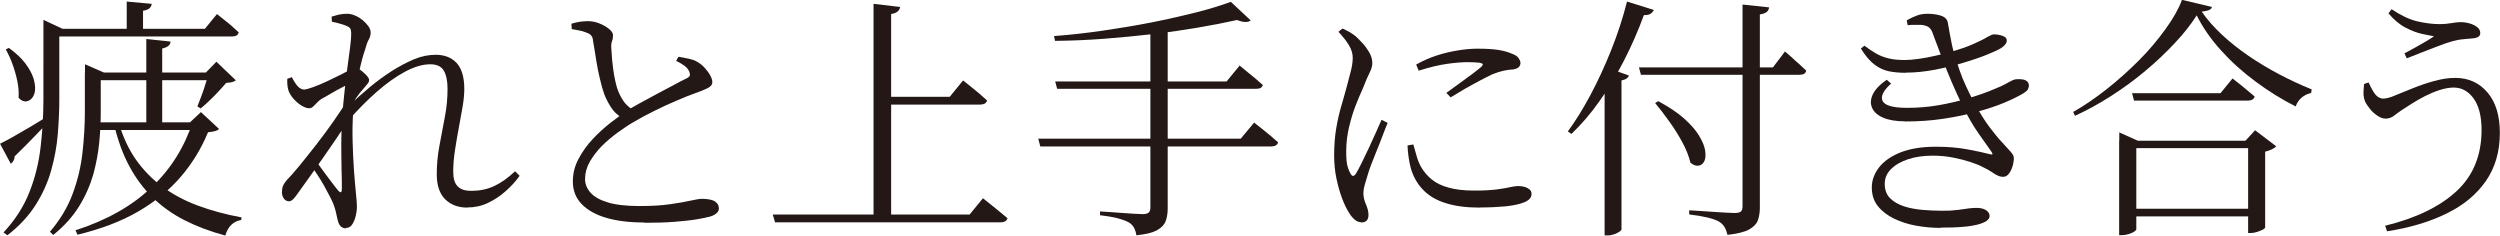
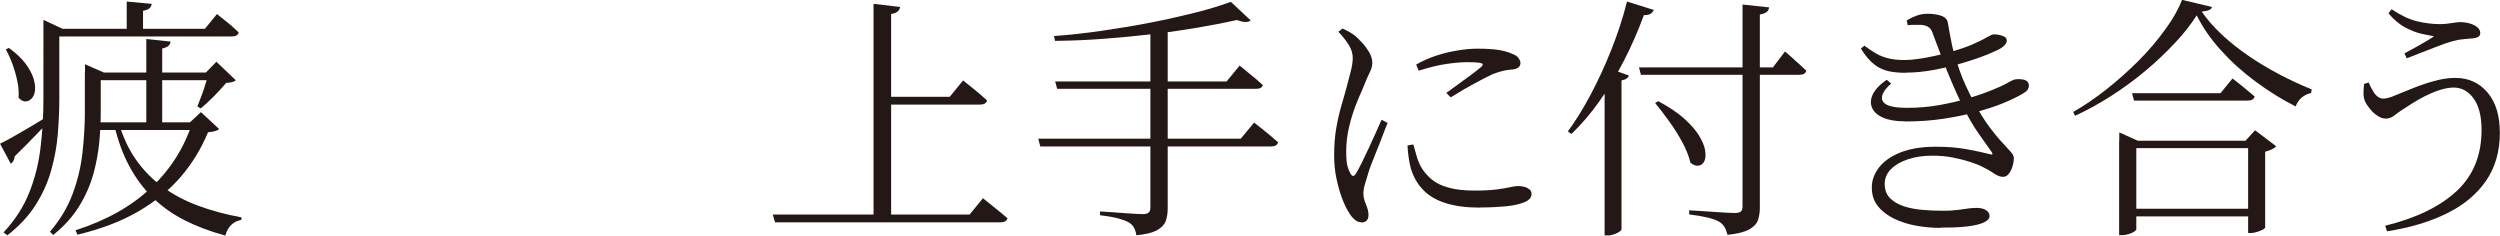
<svg xmlns="http://www.w3.org/2000/svg" id="_レイヤー_1" data-name="レイヤー 1" viewBox="0 0 176.18 16.6">
  <defs>
    <style>
      .cls-1 {
        fill: #231815;
      }
    </style>
  </defs>
  <path class="cls-1" d="M0,10.13c.2-.1.5-.25.87-.46s.8-.46,1.28-.74c.47-.28.96-.58,1.45-.89l.13.23c-.3.3-.68.69-1.13,1.17-.46.48-.98,1.01-1.57,1.58,0,.1-.02.19-.07.29-.05.1-.11.17-.2.23l-.76-1.42ZM3.06,2.03v-.63l1.35.63h-.23v4.97c0,.8-.04,1.63-.11,2.48s-.23,1.7-.47,2.55c-.24.85-.61,1.66-1.1,2.43s-1.15,1.48-1.98,2.12l-.27-.2c.82-.88,1.42-1.82,1.82-2.83.4-1.01.66-2.06.79-3.17.13-1.1.2-2.23.2-3.37V2.03ZM.63,3.38c.49.36.88.72,1.15,1.08s.46.7.57,1.03c.1.32.14.61.12.85-.02.25-.1.44-.22.58-.13.14-.27.22-.44.23-.17,0-.34-.08-.5-.26.02-.37,0-.76-.09-1.17-.08-.41-.2-.81-.34-1.2-.14-.39-.3-.73-.47-1.04l.23-.11ZM5.99,5.11v-.58l1.33.58h-.22v2.77c0,.65-.03,1.35-.1,2.1-.07.75-.21,1.51-.42,2.29-.22.77-.55,1.53-1,2.26-.45.73-1.06,1.41-1.83,2.03l-.23-.23c.72-.84,1.25-1.73,1.6-2.67.35-.94.58-1.9.69-2.88s.17-1.94.17-2.87v-2.79ZM3.91,2.03h10.53l.85-1.04c.2.17.39.31.55.44.16.13.33.26.5.41.17.15.33.3.48.44-.04.19-.19.29-.47.29H3.91v-.54ZM13.57,8.62h-.18l.77-.72,1.28,1.19c-.07.07-.17.12-.28.15-.11.03-.28.06-.5.08-.48,1.16-1.12,2.21-1.93,3.15-.81.94-1.81,1.75-3,2.44-1.19.69-2.61,1.23-4.27,1.63l-.14-.31c2.2-.71,3.97-1.71,5.34-3.01s2.33-2.83,2.91-4.61ZM6.48,8.62h7.69v.54h-7.69v-.54ZM6.52,5.11h8.68v.54H6.52v-.54ZM8.37,8.66c.29.98.69,1.85,1.21,2.59.52.74,1.15,1.38,1.88,1.92.73.53,1.56.98,2.49,1.32.93.35,1.95.62,3.07.83l-.02.18c-.56.1-.94.46-1.12,1.1-1.07-.29-2.03-.65-2.87-1.08-.85-.43-1.59-.96-2.23-1.58s-1.19-1.35-1.65-2.2c-.46-.85-.82-1.82-1.08-2.93l.31-.16ZM8.93.11l1.76.16c-.01.12-.06.22-.15.31-.09.08-.24.14-.46.18v1.46h-1.15V.11ZM10.31,2.75l1.71.18c-.01.12-.06.22-.15.3s-.24.14-.44.19v5.54h-1.12V2.75ZM14.71,5.11h-.2l.74-.76,1.37,1.31c-.07.06-.16.1-.27.13-.11.02-.25.04-.41.05-.22.26-.5.57-.85.93-.35.35-.67.65-.95.87l-.23-.14c.08-.2.18-.45.29-.75.11-.29.21-.59.3-.89.09-.3.17-.55.22-.76Z" />
-   <path class="cls-1" d="M20.34,14.18c-.13,0-.24-.06-.33-.18-.09-.12-.14-.27-.14-.45,0-.17.02-.31.07-.44s.15-.28.31-.46c.22-.22.5-.54.86-.98.36-.44.75-.93,1.18-1.48.43-.55.84-1.11,1.24-1.68.4-.57.75-1.11,1.05-1.61l-.04,1.58c-.23.37-.5.78-.8,1.23-.31.45-.62.91-.95,1.38s-.65.92-.96,1.36c-.32.44-.6.84-.86,1.2-.11.16-.21.29-.31.39-.1.1-.21.15-.34.15ZM21.8,7.63c-.17,0-.36-.07-.57-.2-.21-.13-.4-.3-.57-.5-.17-.2-.28-.39-.34-.58-.04-.13-.06-.27-.07-.41-.01-.14-.01-.27,0-.39l.32-.11c.14.29.29.5.42.65.14.14.29.22.44.22.12,0,.33-.06.64-.17.31-.11.64-.25,1-.42.36-.17.69-.33.99-.48s.51-.26.63-.33c.11-.06.2-.1.27-.12.07-.02.16,0,.27.04.1.05.21.12.33.23s.23.2.32.31.13.19.13.26c0,.11-.04.21-.13.3-.08.09-.18.21-.29.35-.16.17-.31.36-.46.58-.15.22-.3.44-.46.68l.07-1.04c.05-.1.1-.22.16-.36.06-.14.11-.29.14-.43-.26.12-.54.25-.84.4-.29.15-.57.3-.84.46-.26.16-.5.29-.72.41-.12.08-.22.17-.31.27-.09.1-.18.18-.26.26-.08.08-.18.12-.29.12ZM24.39,16.09c-.16,0-.28-.05-.38-.14-.1-.1-.17-.25-.22-.47-.05-.22-.09-.41-.13-.58-.04-.17-.1-.35-.18-.56-.06-.14-.15-.33-.27-.56s-.26-.48-.41-.76c-.16-.28-.32-.54-.49-.79s-.32-.47-.47-.67l.29-.4c.18.24.38.51.6.82.22.31.44.59.64.86s.36.47.47.6c.17.18.25.14.25-.13,0-.35,0-.8-.02-1.36-.01-.56-.02-1.17-.02-1.83s.02-1.31.07-1.94c.05-.62.1-1.23.17-1.83.07-.59.13-1.14.2-1.65.07-.5.13-.95.18-1.35s.08-.71.08-.95c0-.2-.03-.34-.08-.41-.05-.07-.17-.14-.33-.2-.11-.04-.25-.08-.41-.13s-.35-.09-.54-.13l-.02-.36c.16-.05.33-.09.51-.14.19-.04.38-.06.58-.06.18,0,.37.04.57.13.2.08.38.2.54.33.16.14.29.28.4.43.1.15.15.29.15.42,0,.18-.04.35-.13.5-.09.15-.18.4-.28.77-.06.17-.13.4-.21.7-.08.3-.16.65-.24,1.04-.08.39-.16.81-.22,1.25-.07.44-.12.89-.15,1.33-.05.7-.06,1.4-.04,2.12s.05,1.36.09,1.94.08,1.06.12,1.45c.02.23.04.44.06.64.02.2.03.39.03.58,0,.2-.03.42-.09.65-.06.23-.14.42-.25.58-.11.16-.25.23-.41.23ZM32.94,14.63c-.64,0-1.16-.19-1.56-.58-.4-.39-.6-.98-.6-1.77,0-.67.06-1.35.19-2.02.13-.68.25-1.35.38-2.02s.19-1.33.19-1.98c0-.56-.09-.99-.27-1.29s-.5-.44-.95-.44c-.54,0-1.14.18-1.79.53-.65.35-1.32.83-1.99,1.42-.67.59-1.32,1.25-1.94,1.95l.02-1.01c.44-.42.92-.84,1.42-1.26.5-.42,1.02-.8,1.55-1.14.53-.34,1.06-.62,1.58-.84.53-.22,1.04-.32,1.53-.32.62,0,1.12.19,1.48.58.36.39.54,1,.54,1.84,0,.36-.04.77-.12,1.24-.08.47-.17.97-.27,1.5-.1.53-.19,1.06-.27,1.59-.08.53-.12,1.02-.12,1.48,0,.48.1.83.31,1.04.21.22.53.32.96.32.59,0,1.12-.11,1.6-.33.48-.22.98-.57,1.49-1.05l.32.32c-.26.37-.59.73-.97,1.07-.38.34-.8.62-1.26.84-.46.22-.94.32-1.46.32Z" />
-   <path class="cls-1" d="M43.88,8.32c-.34-.18-.61-.43-.81-.74s-.37-.63-.49-.95c-.11-.31-.21-.68-.31-1.1-.1-.42-.19-.86-.26-1.32-.07-.46-.14-.91-.22-1.34-.01-.16-.05-.28-.13-.37-.07-.09-.2-.16-.38-.22-.14-.06-.31-.11-.5-.14-.19-.04-.35-.07-.49-.09l-.02-.38c.24-.07.45-.12.62-.14.17-.02.35-.04.53-.04.28,0,.55.05.82.16.27.11.5.24.68.39.19.15.28.3.28.44,0,.16-.02.3-.07.42-.05.13-.07.3-.05.51.01.23.03.51.06.84.03.33.08.67.13,1.01.06.34.13.64.2.89.11.35.26.66.45.95.19.28.45.51.77.69l-.83.54ZM45.41,15.68c-1.04,0-1.94-.11-2.69-.33-.75-.22-1.33-.55-1.74-.98-.41-.43-.61-.96-.61-1.58,0-.56.13-1.1.41-1.61.27-.51.61-.98,1.01-1.4.4-.43.81-.79,1.21-1.11.41-.31.74-.56.99-.74.32-.22.7-.44,1.12-.67.42-.23.84-.46,1.26-.68s.8-.43,1.15-.61c.35-.19.62-.33.81-.42.16-.07.25-.14.28-.22.03-.07.01-.17-.04-.29-.07-.17-.2-.31-.37-.43-.17-.12-.36-.23-.55-.32l.16-.29c.24.04.47.08.7.13.23.05.42.11.58.2.22.12.41.27.58.46.17.19.3.37.39.54.09.17.14.33.14.46,0,.17-.1.3-.31.41s-.49.22-.85.35c-.37.13-.83.31-1.36.54-.53.23-1.07.47-1.6.74-.53.26-1.01.52-1.43.77-.35.2-.72.45-1.12.74-.4.29-.77.61-1.12.95-.34.35-.62.72-.85,1.11-.22.39-.33.8-.33,1.22,0,.35.13.67.38.95.25.29.65.52,1.21.69.55.17,1.3.26,2.23.26.86,0,1.59-.04,2.18-.13.59-.08,1.07-.17,1.43-.25.37-.08.64-.13.82-.13.2,0,.4.02.58.06.19.04.33.11.44.22s.16.24.16.42c0,.12-.06.23-.18.33-.12.1-.28.18-.47.23-.22.06-.53.12-.94.19-.41.07-.92.12-1.52.17-.61.05-1.32.07-2.13.07Z" />
  <path class="cls-1" d="M54.45,15.12h13.88l.94-1.15c.23.18.43.34.61.49.18.14.37.3.57.46.2.16.38.31.55.46-.05.19-.22.29-.5.29h-15.88l-.16-.54ZM61.56.27l1.87.22c-.01.12-.07.23-.16.31-.1.09-.25.15-.47.19v14.42h-1.24V.27ZM62.21,6.82h4.72l.94-1.15c.23.18.43.34.6.48.17.14.36.29.55.45.19.16.37.32.54.48-.05.19-.21.29-.49.29h-6.86v-.54Z" />
  <path class="cls-1" d="M73.17,9.77h14.27l.94-1.13c.23.18.43.34.61.48.18.14.36.29.55.45.19.16.36.31.53.46-.05.19-.21.29-.49.29h-16.27l-.14-.54ZM86.74.13l1.4,1.31c-.08.07-.21.11-.37.11s-.36-.05-.6-.14c-.8.18-1.71.36-2.72.53s-2.07.33-3.19.46-2.26.24-3.43.33c-1.17.09-2.33.14-3.48.15l-.07-.34c1.12-.08,2.26-.21,3.43-.38,1.17-.17,2.32-.36,3.44-.58,1.12-.22,2.16-.46,3.12-.7s1.78-.5,2.47-.75ZM74.36,5.74h12.08l.92-1.12c.22.18.41.34.58.48s.35.29.54.44c.19.16.36.31.51.45-.04.18-.19.27-.47.27h-14.02l-.14-.52ZM81.07,1.8h1.22v12.91c0,.32-.05.61-.14.87-.1.26-.3.47-.62.65-.32.17-.8.29-1.45.35-.02-.19-.08-.37-.16-.52-.08-.16-.2-.28-.36-.38-.19-.11-.44-.2-.76-.29-.31-.08-.74-.16-1.28-.22v-.27c.35.02.65.04.92.06s.54.04.82.06c.28.02.54.04.77.05.23.01.4.02.5.02.2,0,.34-.04.42-.11.08-.07.12-.19.12-.36V1.8Z" />
  <path class="cls-1" d="M95.92,15.66c-.16,0-.31-.06-.46-.19s-.28-.28-.39-.48c-.17-.25-.33-.59-.49-1.01-.16-.42-.29-.89-.4-1.41-.11-.52-.16-1.06-.16-1.61,0-.72.05-1.37.15-1.94.1-.58.22-1.1.36-1.57.14-.47.25-.88.35-1.24.11-.43.21-.81.3-1.14.09-.33.14-.65.15-.94.01-.32-.08-.64-.27-.95-.19-.31-.44-.62-.74-.94l.29-.23c.18.08.34.17.48.24.14.08.29.18.44.3.12.11.27.26.46.46.19.2.35.42.5.67.14.25.22.5.22.76,0,.2-.06.42-.18.66-.12.23-.29.62-.5,1.16-.16.34-.32.73-.5,1.19s-.33.96-.46,1.51c-.13.55-.2,1.12-.2,1.71,0,.48.03.83.09,1.04.06.22.13.38.2.5.12.24.25.25.4.02.1-.17.23-.41.39-.73.16-.32.33-.67.51-1.06.18-.39.35-.76.51-1.12.16-.36.29-.65.39-.88l.43.22c-.1.23-.21.52-.34.86-.13.35-.27.71-.42,1.07-.15.37-.28.7-.4,1.01-.11.31-.2.54-.24.71-.08.28-.16.52-.22.73-.06.21-.09.4-.09.57,0,.25.06.52.18.79.12.28.18.52.18.74,0,.36-.17.54-.52.54ZM104.29,14.63c-.94,0-1.73-.1-2.39-.31-.66-.2-1.19-.51-1.6-.93s-.7-.93-.88-1.54c-.07-.28-.13-.55-.16-.83-.04-.28-.06-.53-.07-.77l.41-.07c.06.22.13.47.22.77.08.3.19.56.31.79.2.35.46.65.76.9s.7.45,1.19.58c.49.14,1.09.21,1.83.21.65,0,1.17-.03,1.57-.08.4-.05.71-.11.94-.16.23-.05.41-.08.56-.08.17,0,.32.02.46.06s.25.1.35.18c.1.08.14.19.14.33,0,.24-.17.43-.5.57-.34.14-.77.23-1.31.29-.54.05-1.14.08-1.8.08ZM101.92,6.55c.28-.2.58-.42.91-.66s.64-.46.93-.68.5-.39.63-.5c.07-.07.11-.13.1-.18,0-.05-.09-.08-.24-.11-.16-.02-.44-.04-.85-.04-.37,0-.85.04-1.42.12-.58.08-1.24.24-2,.48l-.18-.43c.49-.28.98-.49,1.48-.65.49-.16.98-.27,1.47-.35.49-.08.94-.12,1.36-.12.62,0,1.12.03,1.5.09s.71.16,1,.29c.19.07.33.17.41.29s.13.23.13.34-.04.2-.11.28c-.07.08-.2.13-.38.17-.22.01-.44.04-.68.09-.23.05-.5.13-.8.25-.25.12-.55.27-.91.46-.35.19-.71.38-1.07.59-.36.21-.68.4-.97.58l-.31-.32Z" />
  <path class="cls-1" d="M114.66.11l1.89.59c-.05.11-.13.2-.23.27-.11.07-.26.1-.47.09-.41,1.12-.88,2.19-1.41,3.22-.53,1.03-1.11,1.99-1.73,2.86-.62.88-1.28,1.64-1.97,2.3l-.25-.18c.54-.73,1.07-1.59,1.59-2.56.52-.98,1.01-2.03,1.46-3.16.45-1.13.83-2.27,1.12-3.44ZM113.08,5.54l.5-.65,1.21.43c-.02.08-.08.16-.17.22-.09.06-.21.1-.35.13v10.51s-.05.09-.15.15c-.1.07-.22.13-.37.18-.14.05-.29.08-.45.08h-.22V5.54ZM115.49,4.75h9.45l.85-1.12c.2.17.38.32.53.46.15.14.31.29.49.44.17.16.33.31.48.45-.04.19-.19.29-.47.29h-11.18l-.14-.52ZM116.86,7.13c.74.4,1.35.8,1.82,1.22s.82.82,1.05,1.2.38.72.43,1.03c.05.31.04.56-.04.75-.08.19-.22.31-.4.34-.18.04-.38-.03-.59-.2-.11-.46-.3-.94-.57-1.44s-.58-1-.93-1.48c-.35-.49-.68-.92-.99-1.29l.22-.13ZM122.8.32l1.87.2c-.01.13-.07.24-.16.32-.1.08-.26.14-.49.18v13.64c0,.32-.05.61-.14.87-.1.26-.31.47-.63.65-.32.17-.83.3-1.51.37-.05-.2-.11-.38-.2-.53-.08-.15-.21-.28-.38-.39-.18-.11-.44-.2-.78-.29-.34-.08-.79-.16-1.34-.23v-.29c.36.02.68.04.96.06.28.02.58.04.88.06.31.02.58.04.83.05.25.01.42.02.53.02.23,0,.38-.04.45-.11s.11-.19.11-.36V.32Z" />
  <path class="cls-1" d="M134.3,5.13c-.41,0-.79-.03-1.15-.1-.36-.07-.71-.22-1.04-.47s-.66-.63-.97-1.14l.25-.2c.29.22.56.4.82.55.26.15.54.26.86.34.31.08.7.12,1.17.12.28,0,.6-.03.96-.08s.75-.12,1.14-.21c.4-.08.76-.17,1.08-.27.68-.19,1.23-.38,1.65-.57s.74-.34.96-.48c.23-.13.39-.2.49-.2.13,0,.27.02.41.05.14.03.25.07.35.13.1.06.14.15.14.27,0,.08-.03.17-.1.26-.07.09-.17.18-.3.26-.17.11-.49.26-.96.45-.47.19-1.04.39-1.69.58-.65.2-1.33.36-2.04.5-.71.13-1.38.2-2.02.2ZM134.24,8.55c-.64,0-1.15-.09-1.54-.26-.39-.17-.65-.41-.77-.69-.13-.29-.11-.61.05-.95s.49-.69.98-1.03l.31.27c-.55.49-.75.9-.6,1.22.15.32.72.49,1.72.49.77,0,1.52-.06,2.25-.19.73-.13,1.43-.29,2.09-.49.66-.2,1.25-.4,1.76-.62.4-.16.69-.29.88-.4.19-.11.34-.19.45-.24s.21-.08.31-.08c.16-.01.3,0,.42.02.13.02.23.07.31.14.08.07.12.17.12.29,0,.1-.03.19-.08.28-.05.09-.17.18-.33.28-.34.2-.78.42-1.33.65-.55.23-1.19.44-1.92.64-.73.2-1.51.36-2.37.49-.85.13-1.75.19-2.7.19ZM136.75,16.06c-.55,0-1.12-.05-1.69-.15s-1.1-.27-1.58-.5c-.47-.23-.85-.52-1.14-.88s-.43-.8-.43-1.33c0-.49.17-.95.5-1.39.33-.43.83-.79,1.5-1.06s1.51-.41,2.52-.41c.82,0,1.54.06,2.19.18.64.12,1.17.23,1.59.34.12.04.19.04.2,0,.01-.03-.01-.09-.07-.17-.18-.26-.48-.68-.89-1.26-.41-.58-.81-1.27-1.2-2.09-.23-.47-.46-.97-.69-1.51-.23-.54-.46-1.1-.68-1.68-.22-.58-.44-1.17-.66-1.75-.06-.2-.15-.36-.27-.46s-.32-.17-.59-.19c-.16,0-.31,0-.46,0-.15,0-.3,0-.46.03l-.07-.34c.26-.16.51-.27.73-.35.22-.08.47-.12.75-.12.32,0,.63.04.92.13.29.09.46.26.5.51.04.23.08.47.13.74.05.26.1.54.16.82.06.28.13.56.22.84.1.3.2.62.32.96.12.34.26.7.43,1.06s.35.75.56,1.14c.4.73.77,1.33,1.11,1.78s.64.82.91,1.1c.26.28.46.5.6.66.14.16.21.3.21.42,0,.18-.03.38-.09.58-.06.21-.15.39-.26.53-.11.14-.24.22-.39.22s-.28-.03-.4-.09c-.13-.06-.27-.14-.42-.25-.16-.11-.36-.22-.61-.34-.22-.12-.51-.24-.88-.36-.37-.12-.79-.23-1.25-.32-.46-.09-.94-.13-1.43-.13-.64,0-1.21.08-1.72.25-.51.17-.91.4-1.21.7s-.44.65-.44,1.04c0,.42.13.76.38,1.01s.58.44.98.57c.4.13.84.21,1.3.25.47.04.91.06,1.33.06.35,0,.64,0,.87-.03.23-.02.44-.04.61-.07s.34-.05.5-.07c.16-.02.32-.03.5-.03.28,0,.5.05.67.16s.25.25.25.41c0,.13-.07.25-.22.35-.14.1-.36.19-.64.26-.28.07-.64.13-1.07.16-.43.04-.94.05-1.51.05Z" />
  <path class="cls-1" d="M154.82,1.06c-.41.65-.93,1.31-1.56,1.98-.63.67-1.32,1.33-2.08,1.96-.76.64-1.56,1.22-2.4,1.76s-1.7,1.01-2.55,1.4l-.13-.27c.76-.43,1.54-.96,2.34-1.59.8-.63,1.56-1.31,2.28-2.03s1.34-1.46,1.88-2.21c.54-.74.93-1.43,1.17-2.07l2.11.5c-.02.1-.09.17-.21.22-.11.05-.29.08-.51.11.4.58.88,1.12,1.44,1.64.56.52,1.18,1.01,1.85,1.47s1.39.89,2.14,1.29c.76.4,1.53.76,2.32,1.08l-.04.25c-.17.04-.33.1-.49.2-.16.1-.28.21-.38.34-.1.13-.17.27-.22.41-.97-.49-1.91-1.07-2.82-1.75-.91-.67-1.72-1.4-2.44-2.2-.72-.79-1.3-1.63-1.73-2.5ZM149.35,9.92v-.59l1.31.59h8.57v.52h-8.68v5.74s-.05.08-.14.14c-.1.06-.22.12-.38.17-.16.05-.32.08-.49.08h-.2v-6.66ZM149.81,14.71h9.34v.54h-9.34v-.54ZM150.25,6.57h6.23l.85-1.04c.2.16.39.3.55.43s.33.27.51.42c.18.15.35.29.5.42-.05.19-.21.29-.49.29h-8.01l-.14-.52ZM158.44,9.92h-.2l.68-.74,1.49,1.13c-.06.07-.16.14-.3.21s-.3.12-.48.17v5.36s-.06.08-.18.14-.26.11-.41.16-.3.07-.43.07h-.18v-6.52Z" />
  <path class="cls-1" d="M168.08,15.91c2.2-.54,3.88-1.36,5.05-2.45,1.17-1.09,1.75-2.53,1.75-4.3,0-.97-.19-1.71-.56-2.22-.37-.51-.84-.77-1.4-.77-.3,0-.63.06-.98.17-.35.11-.7.26-1.04.43-.34.17-.64.35-.93.53-.28.18-.51.32-.67.43-.2.13-.39.27-.57.41s-.38.22-.6.22c-.19,0-.39-.07-.58-.2-.2-.13-.38-.29-.53-.48s-.27-.36-.34-.51c-.08-.19-.12-.39-.12-.59,0-.2.02-.42.04-.66l.32-.11c.11.24.21.45.32.62.1.17.21.3.33.39.12.08.25.13.38.13.2,0,.49-.07.85-.23.37-.15.79-.32,1.26-.51.47-.19.97-.36,1.48-.5.51-.14,1-.22,1.48-.22.95,0,1.71.35,2.29,1.04s.86,1.64.86,2.83c0,1.32-.33,2.45-.98,3.39-.65.94-1.57,1.71-2.76,2.29-1.19.59-2.59,1.01-4.21,1.26l-.14-.41ZM169.45,3.76c.26-.14.52-.28.77-.42.25-.14.49-.28.72-.41.23-.14.43-.26.59-.37-.19-.04-.47-.09-.84-.17-.37-.08-.76-.23-1.18-.45s-.82-.56-1.19-1l.22-.29c.64.43,1.23.71,1.79.85.56.13,1.09.2,1.61.2.26,0,.53-.02.81-.07.28-.05.49-.07.63-.07.23,0,.45.03.66.09.21.06.39.15.53.26.14.11.22.25.22.42,0,.12-.05.21-.15.27-.1.06-.25.1-.46.11-.13.01-.32.03-.56.05-.24.02-.49.06-.74.13-.3.08-.65.2-1.04.35-.4.15-.79.3-1.19.46-.4.16-.74.29-1.04.41l-.16-.34Z" />
</svg>